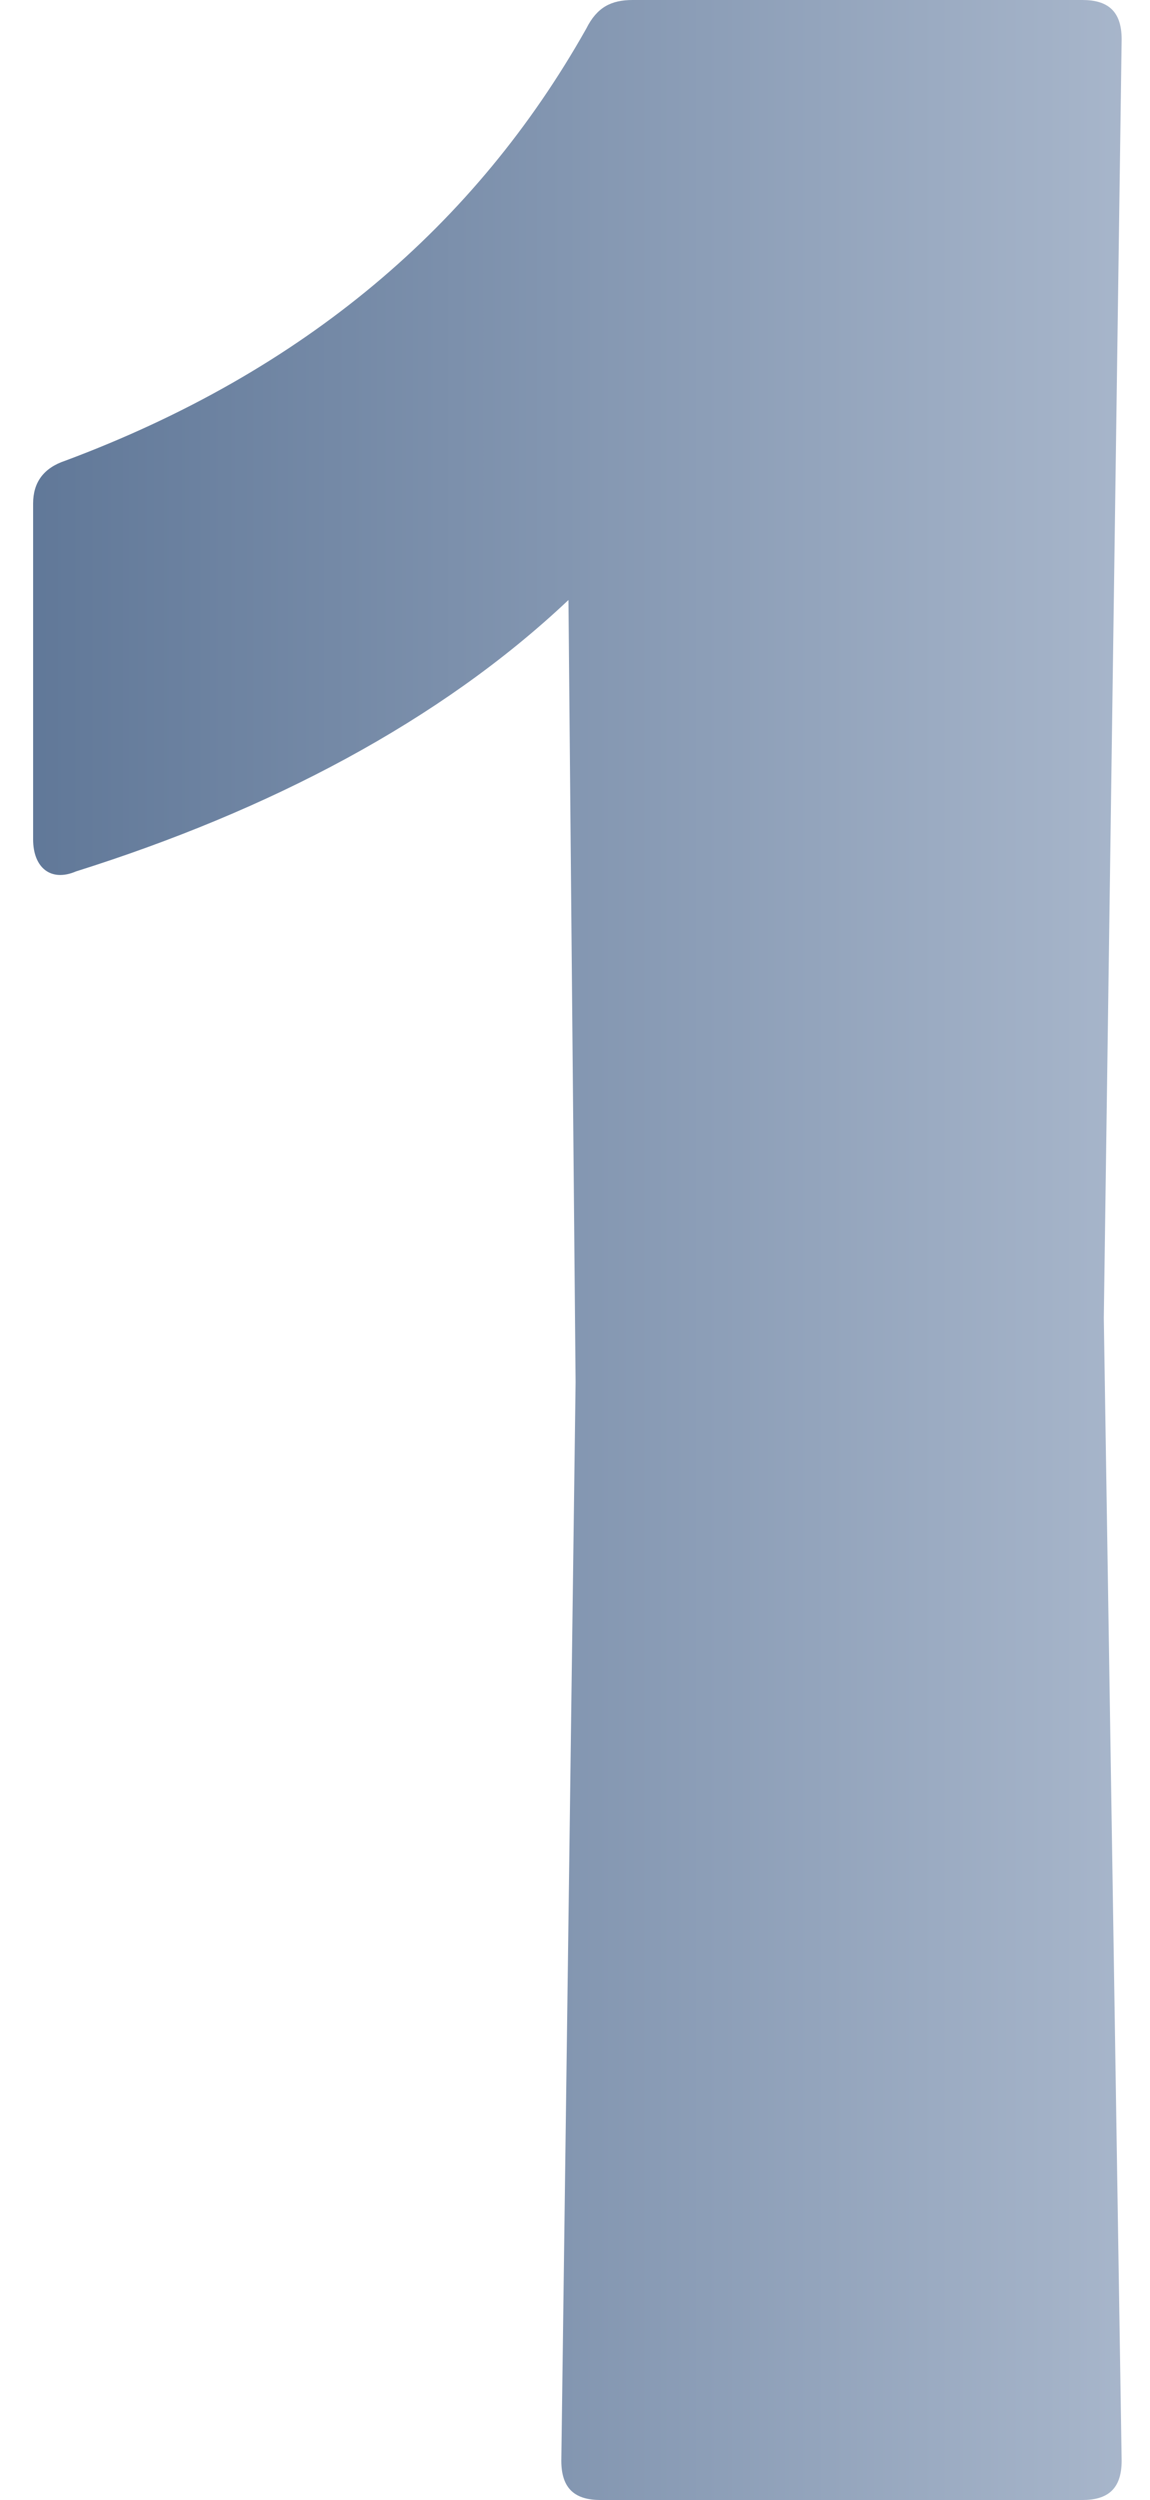
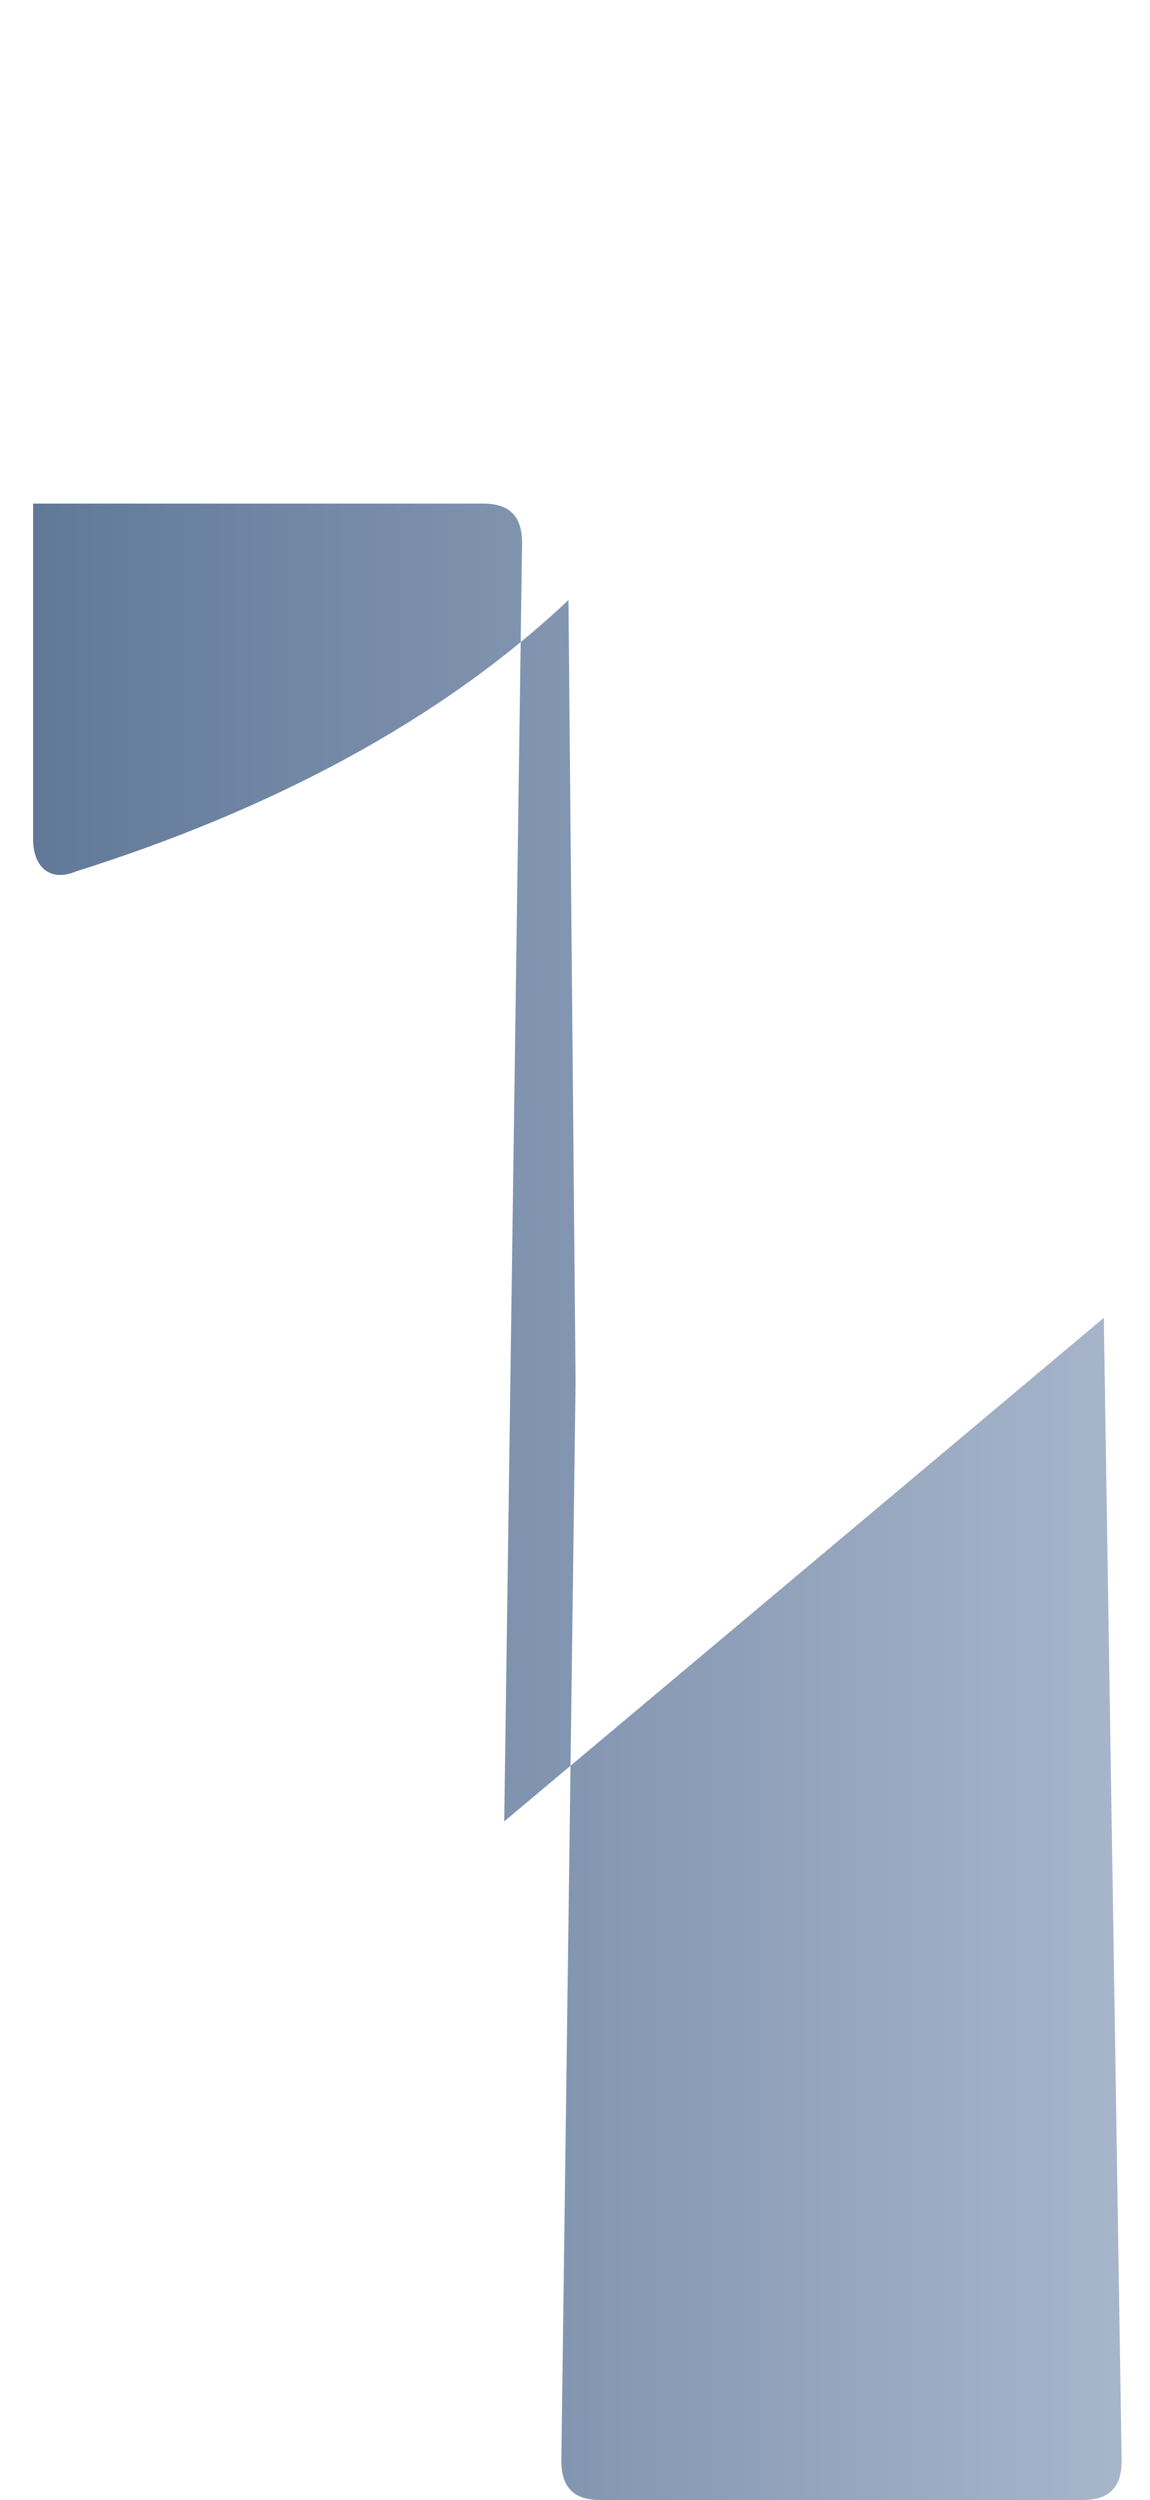
<svg xmlns="http://www.w3.org/2000/svg" width="29" height="63" fill="none">
-   <path d="m27.835 33.21.45 28.8c0 .72-.36.99-.99.99h-12.15c-.63 0-.99-.27-.99-.99l.36-27.18-.18-19.71c-3.24 3.06-7.56 5.31-12.42 6.84-.63.27-1.08-.09-1.08-.81v-8.46c0-.54.27-.9.81-1.08 6.03-2.25 10.35-5.94 13.14-10.89.27-.54.63-.72 1.17-.72h11.34c.63 0 .99.27.99.99l-.45 32.22Z" fill="url(#a)" />
+   <path d="m27.835 33.21.45 28.8c0 .72-.36.99-.99.99h-12.15c-.63 0-.99-.27-.99-.99l.36-27.18-.18-19.71c-3.24 3.06-7.56 5.31-12.42 6.84-.63.27-1.08-.09-1.08-.81v-8.46h11.34c.63 0 .99.27.99.99l-.45 32.22Z" fill="url(#a)" />
  <defs>
    <linearGradient id="a" x1="-1" y1="36" x2="33" y2="36" gradientUnits="userSpaceOnUse">
      <stop stop-color="#5C7495" />
      <stop offset="1" stop-color="#B3C0D3" />
    </linearGradient>
  </defs>
</svg>